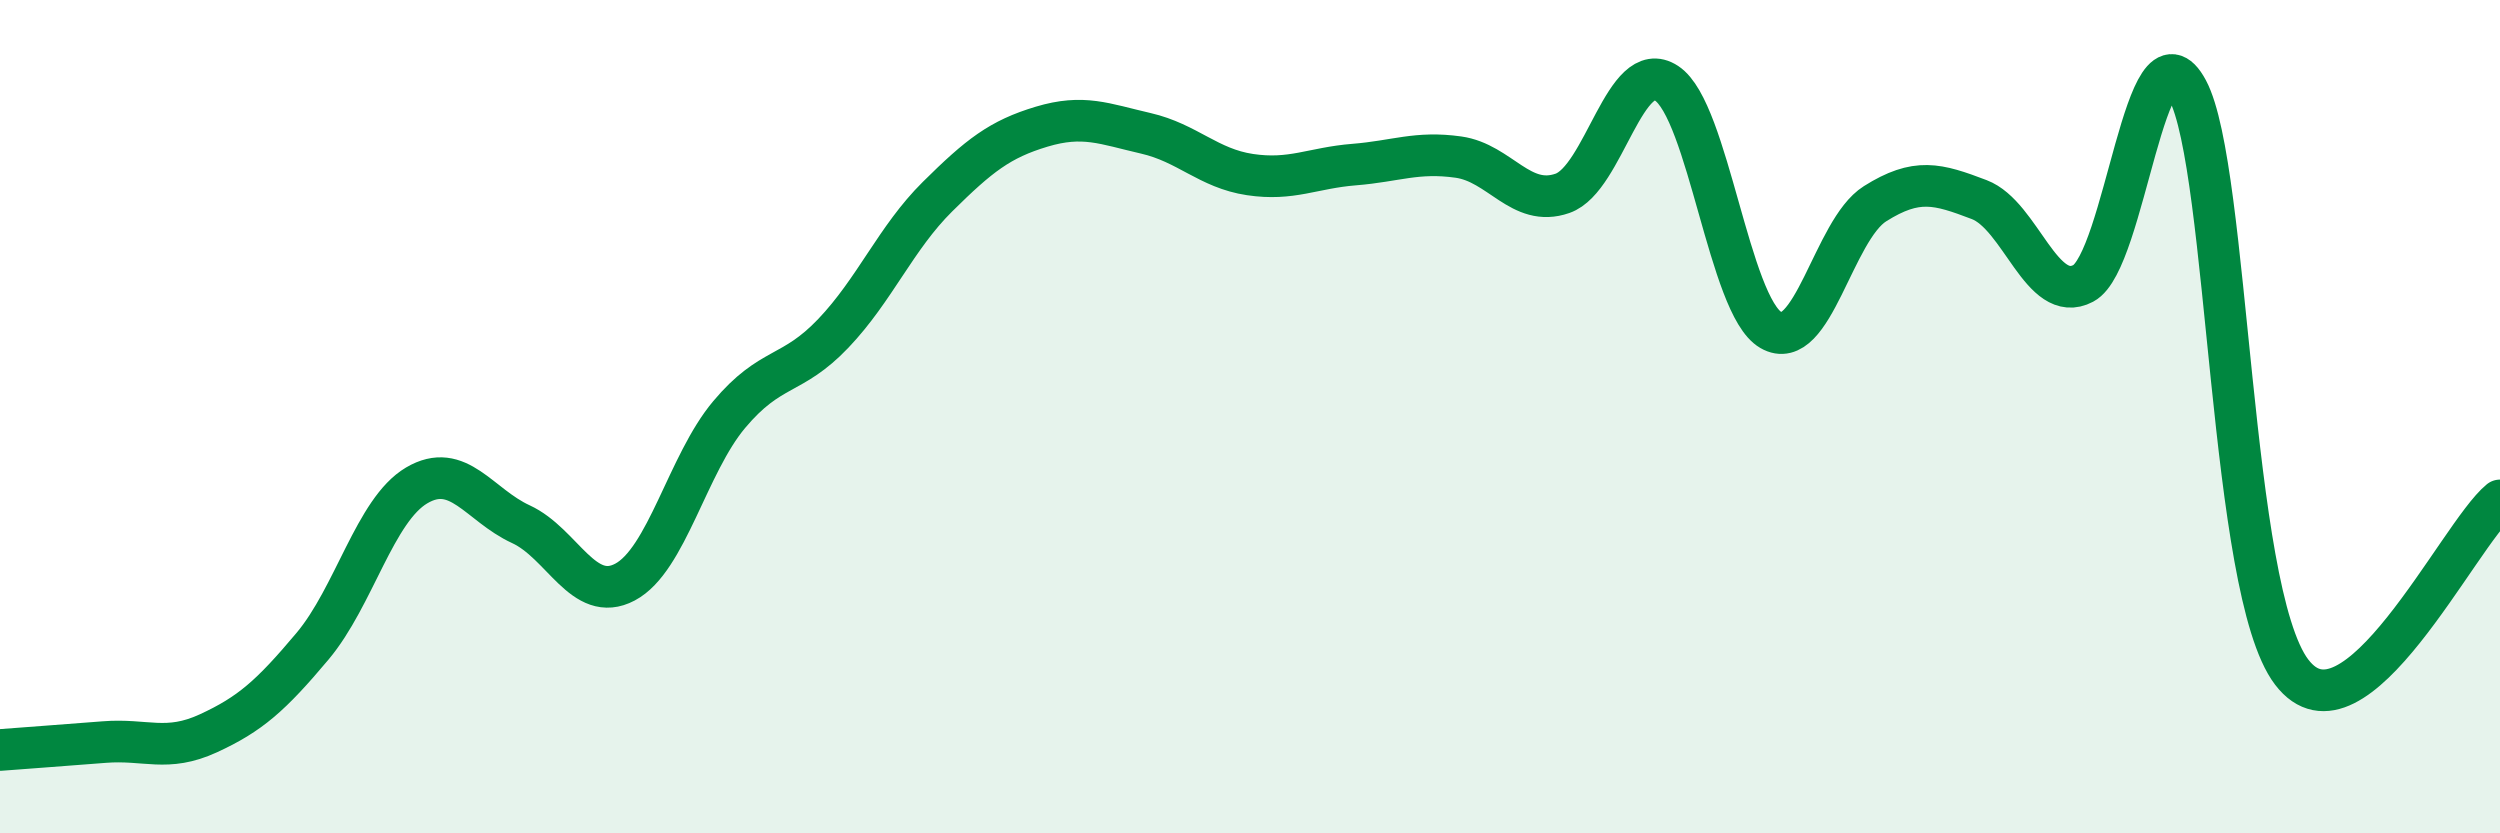
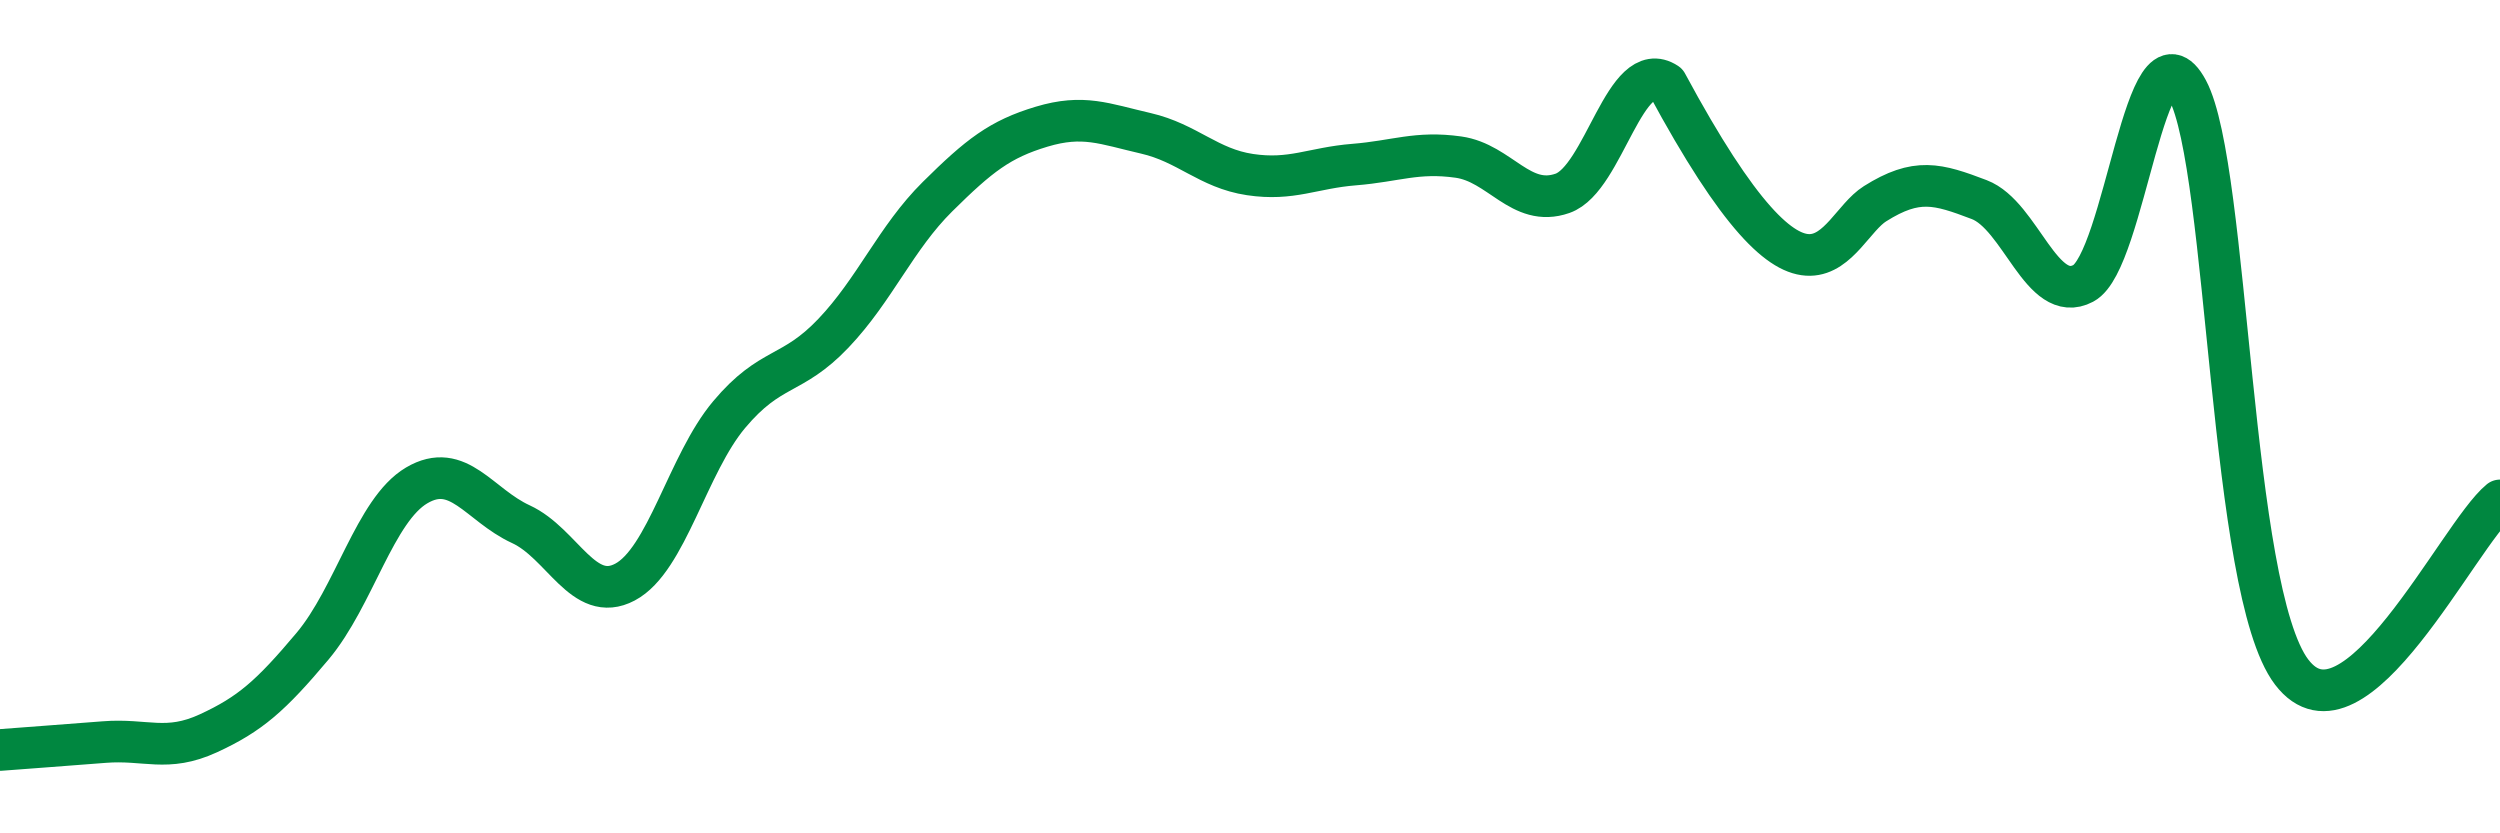
<svg xmlns="http://www.w3.org/2000/svg" width="60" height="20" viewBox="0 0 60 20">
-   <path d="M 0,18 C 0.5,17.96 1.5,17.89 2.5,17.81 C 3.5,17.73 4,18.06 5,17.6 C 6,17.14 6.5,16.7 7.5,15.51 C 8.5,14.32 9,12.24 10,11.65 C 11,11.06 11.5,12.12 12.5,12.58 C 13.5,13.04 14,14.5 15,13.97 C 16,13.44 16.5,11.14 17.5,9.95 C 18.5,8.76 19,9.05 20,8 C 21,6.95 21.5,5.71 22.5,4.72 C 23.5,3.73 24,3.34 25,3.04 C 26,2.74 26.5,2.97 27.5,3.2 C 28.5,3.43 29,4.04 30,4.19 C 31,4.34 31.5,4.03 32.5,3.95 C 33.5,3.87 34,3.63 35,3.77 C 36,3.91 36.5,4.99 37.5,4.64 C 38.5,4.29 39,1.34 40,2 C 41,2.66 41.5,7.34 42.5,7.92 C 43.5,8.5 44,5.52 45,4.89 C 46,4.26 46.5,4.41 47.5,4.79 C 48.5,5.17 49,7.33 50,6.8 C 51,6.27 51.5,0.29 52.5,2.16 C 53.5,4.03 53.5,14.16 55,16.13 C 56.5,18.1 59,12.83 60,12.01L60 20L0 20Z" fill="#008740" opacity="0.1" stroke-linecap="round" stroke-linejoin="round" />
-   <path d="M 0,18 C 0.5,17.96 1.5,17.89 2.5,17.81 C 3.5,17.73 4,18.06 5,17.6 C 6,17.14 6.5,16.7 7.5,15.51 C 8.5,14.32 9,12.24 10,11.65 C 11,11.06 11.5,12.12 12.5,12.58 C 13.5,13.04 14,14.5 15,13.97 C 16,13.44 16.5,11.14 17.5,9.95 C 18.5,8.76 19,9.05 20,8 C 21,6.95 21.5,5.71 22.5,4.72 C 23.5,3.73 24,3.34 25,3.04 C 26,2.74 26.5,2.97 27.5,3.2 C 28.5,3.43 29,4.04 30,4.19 C 31,4.34 31.5,4.03 32.5,3.95 C 33.5,3.87 34,3.63 35,3.77 C 36,3.91 36.5,4.99 37.5,4.64 C 38.5,4.29 39,1.34 40,2 C 41,2.66 41.5,7.34 42.5,7.92 C 43.5,8.5 44,5.52 45,4.89 C 46,4.26 46.5,4.41 47.5,4.79 C 48.5,5.17 49,7.33 50,6.8 C 51,6.27 51.5,0.29 52.5,2.16 C 53.5,4.03 53.5,14.16 55,16.13 C 56.5,18.1 59,12.83 60,12.01" stroke="#008740" stroke-width="1" fill="none" stroke-linecap="round" stroke-linejoin="round" />
+   <path d="M 0,18 C 0.5,17.96 1.5,17.89 2.5,17.81 C 3.5,17.73 4,18.06 5,17.6 C 6,17.14 6.5,16.7 7.5,15.51 C 8.5,14.32 9,12.24 10,11.65 C 11,11.06 11.5,12.12 12.5,12.58 C 13.5,13.04 14,14.5 15,13.97 C 16,13.44 16.5,11.14 17.5,9.95 C 18.5,8.76 19,9.05 20,8 C 21,6.95 21.5,5.71 22.5,4.72 C 23.5,3.73 24,3.34 25,3.04 C 26,2.74 26.5,2.97 27.5,3.2 C 28.5,3.43 29,4.04 30,4.19 C 31,4.34 31.5,4.03 32.5,3.95 C 33.5,3.87 34,3.63 35,3.77 C 36,3.91 36.5,4.99 37.5,4.64 C 38.5,4.29 39,1.34 40,2 C 43.5,8.5 44,5.52 45,4.89 C 46,4.26 46.5,4.41 47.5,4.79 C 48.5,5.17 49,7.33 50,6.8 C 51,6.27 51.5,0.29 52.5,2.16 C 53.5,4.03 53.5,14.16 55,16.13 C 56.5,18.1 59,12.83 60,12.01" stroke="#008740" stroke-width="1" fill="none" stroke-linecap="round" stroke-linejoin="round" />
</svg>